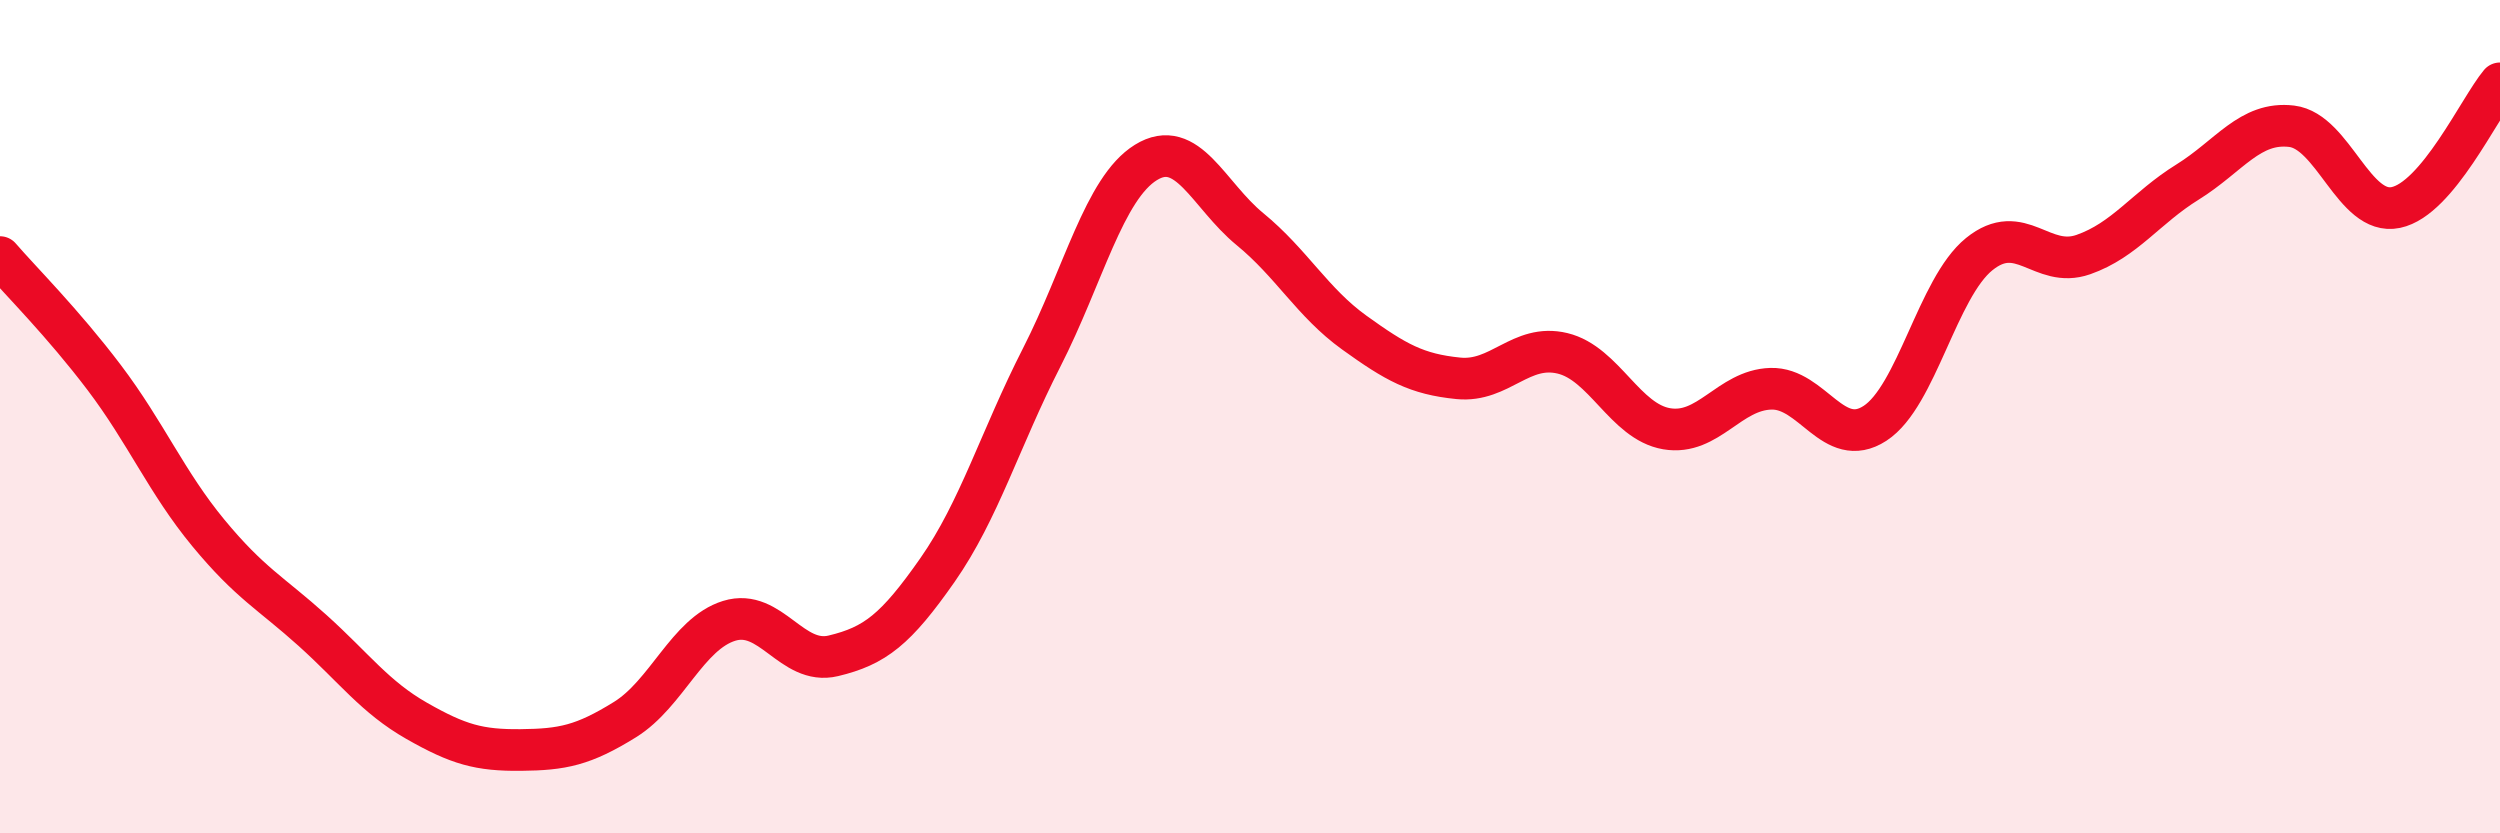
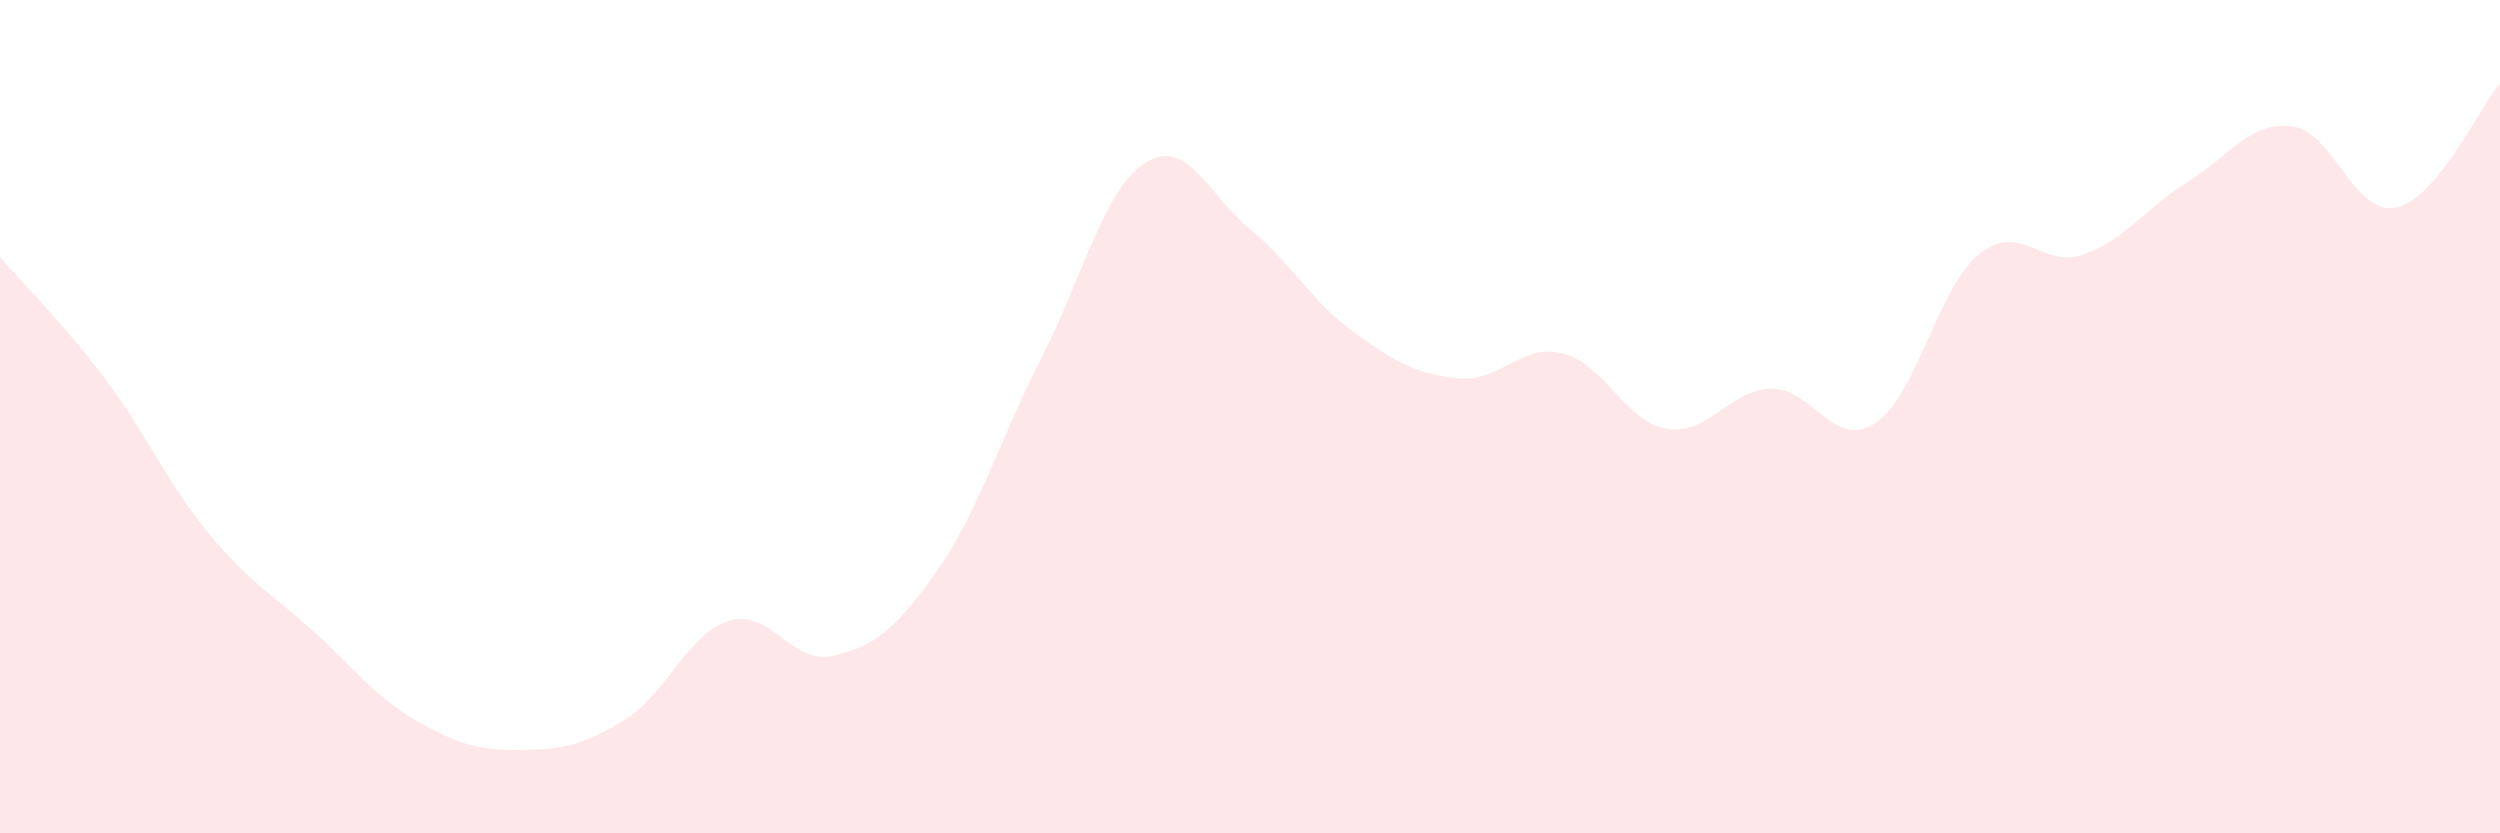
<svg xmlns="http://www.w3.org/2000/svg" width="60" height="20" viewBox="0 0 60 20">
  <path d="M 0,6.17 C 0.5,6.75 1.5,7.74 2.5,9.06 C 3.5,10.38 4,11.58 5,12.79 C 6,14 6.5,14.23 7.5,15.13 C 8.5,16.03 9,16.73 10,17.3 C 11,17.87 11.5,18.01 12.5,18 C 13.5,17.99 14,17.89 15,17.27 C 16,16.65 16.5,15.21 17.5,14.9 C 18.5,14.59 19,15.98 20,15.74 C 21,15.5 21.5,15.11 22.5,13.68 C 23.5,12.25 24,10.54 25,8.58 C 26,6.62 26.5,4.52 27.5,3.9 C 28.5,3.28 29,4.68 30,5.5 C 31,6.32 31.5,7.26 32.5,7.98 C 33.5,8.7 34,8.98 35,9.08 C 36,9.18 36.5,8.24 37.5,8.48 C 38.5,8.72 39,10.12 40,10.29 C 41,10.46 41.5,9.36 42.5,9.33 C 43.5,9.3 44,10.81 45,10.16 C 46,9.51 46.5,6.91 47.5,6.1 C 48.5,5.29 49,6.46 50,6.11 C 51,5.76 51.5,4.99 52.5,4.37 C 53.5,3.75 54,2.91 55,3.03 C 56,3.15 56.5,5.19 57.5,4.98 C 58.5,4.77 59.5,2.6 60,2L60 20L0 20Z" fill="#EB0A25" opacity="0.1" stroke-linecap="round" stroke-linejoin="round" />
-   <path d="M 0,6.17 C 0.5,6.75 1.5,7.74 2.5,9.06 C 3.5,10.38 4,11.58 5,12.79 C 6,14 6.5,14.23 7.5,15.13 C 8.5,16.03 9,16.73 10,17.3 C 11,17.87 11.5,18.01 12.5,18 C 13.5,17.99 14,17.89 15,17.27 C 16,16.65 16.5,15.21 17.5,14.9 C 18.5,14.59 19,15.98 20,15.74 C 21,15.5 21.5,15.11 22.5,13.68 C 23.5,12.25 24,10.54 25,8.58 C 26,6.62 26.5,4.52 27.5,3.9 C 28.5,3.28 29,4.68 30,5.5 C 31,6.32 31.5,7.26 32.5,7.98 C 33.5,8.7 34,8.98 35,9.08 C 36,9.18 36.5,8.24 37.5,8.48 C 38.5,8.72 39,10.12 40,10.29 C 41,10.46 41.5,9.36 42.5,9.33 C 43.5,9.3 44,10.81 45,10.16 C 46,9.51 46.5,6.91 47.5,6.1 C 48.5,5.29 49,6.46 50,6.11 C 51,5.76 51.5,4.99 52.5,4.37 C 53.5,3.75 54,2.91 55,3.03 C 56,3.15 56.5,5.19 57.5,4.98 C 58.5,4.77 59.5,2.6 60,2" stroke="#EB0A25" stroke-width="1" fill="none" stroke-linecap="round" stroke-linejoin="round" />
</svg>